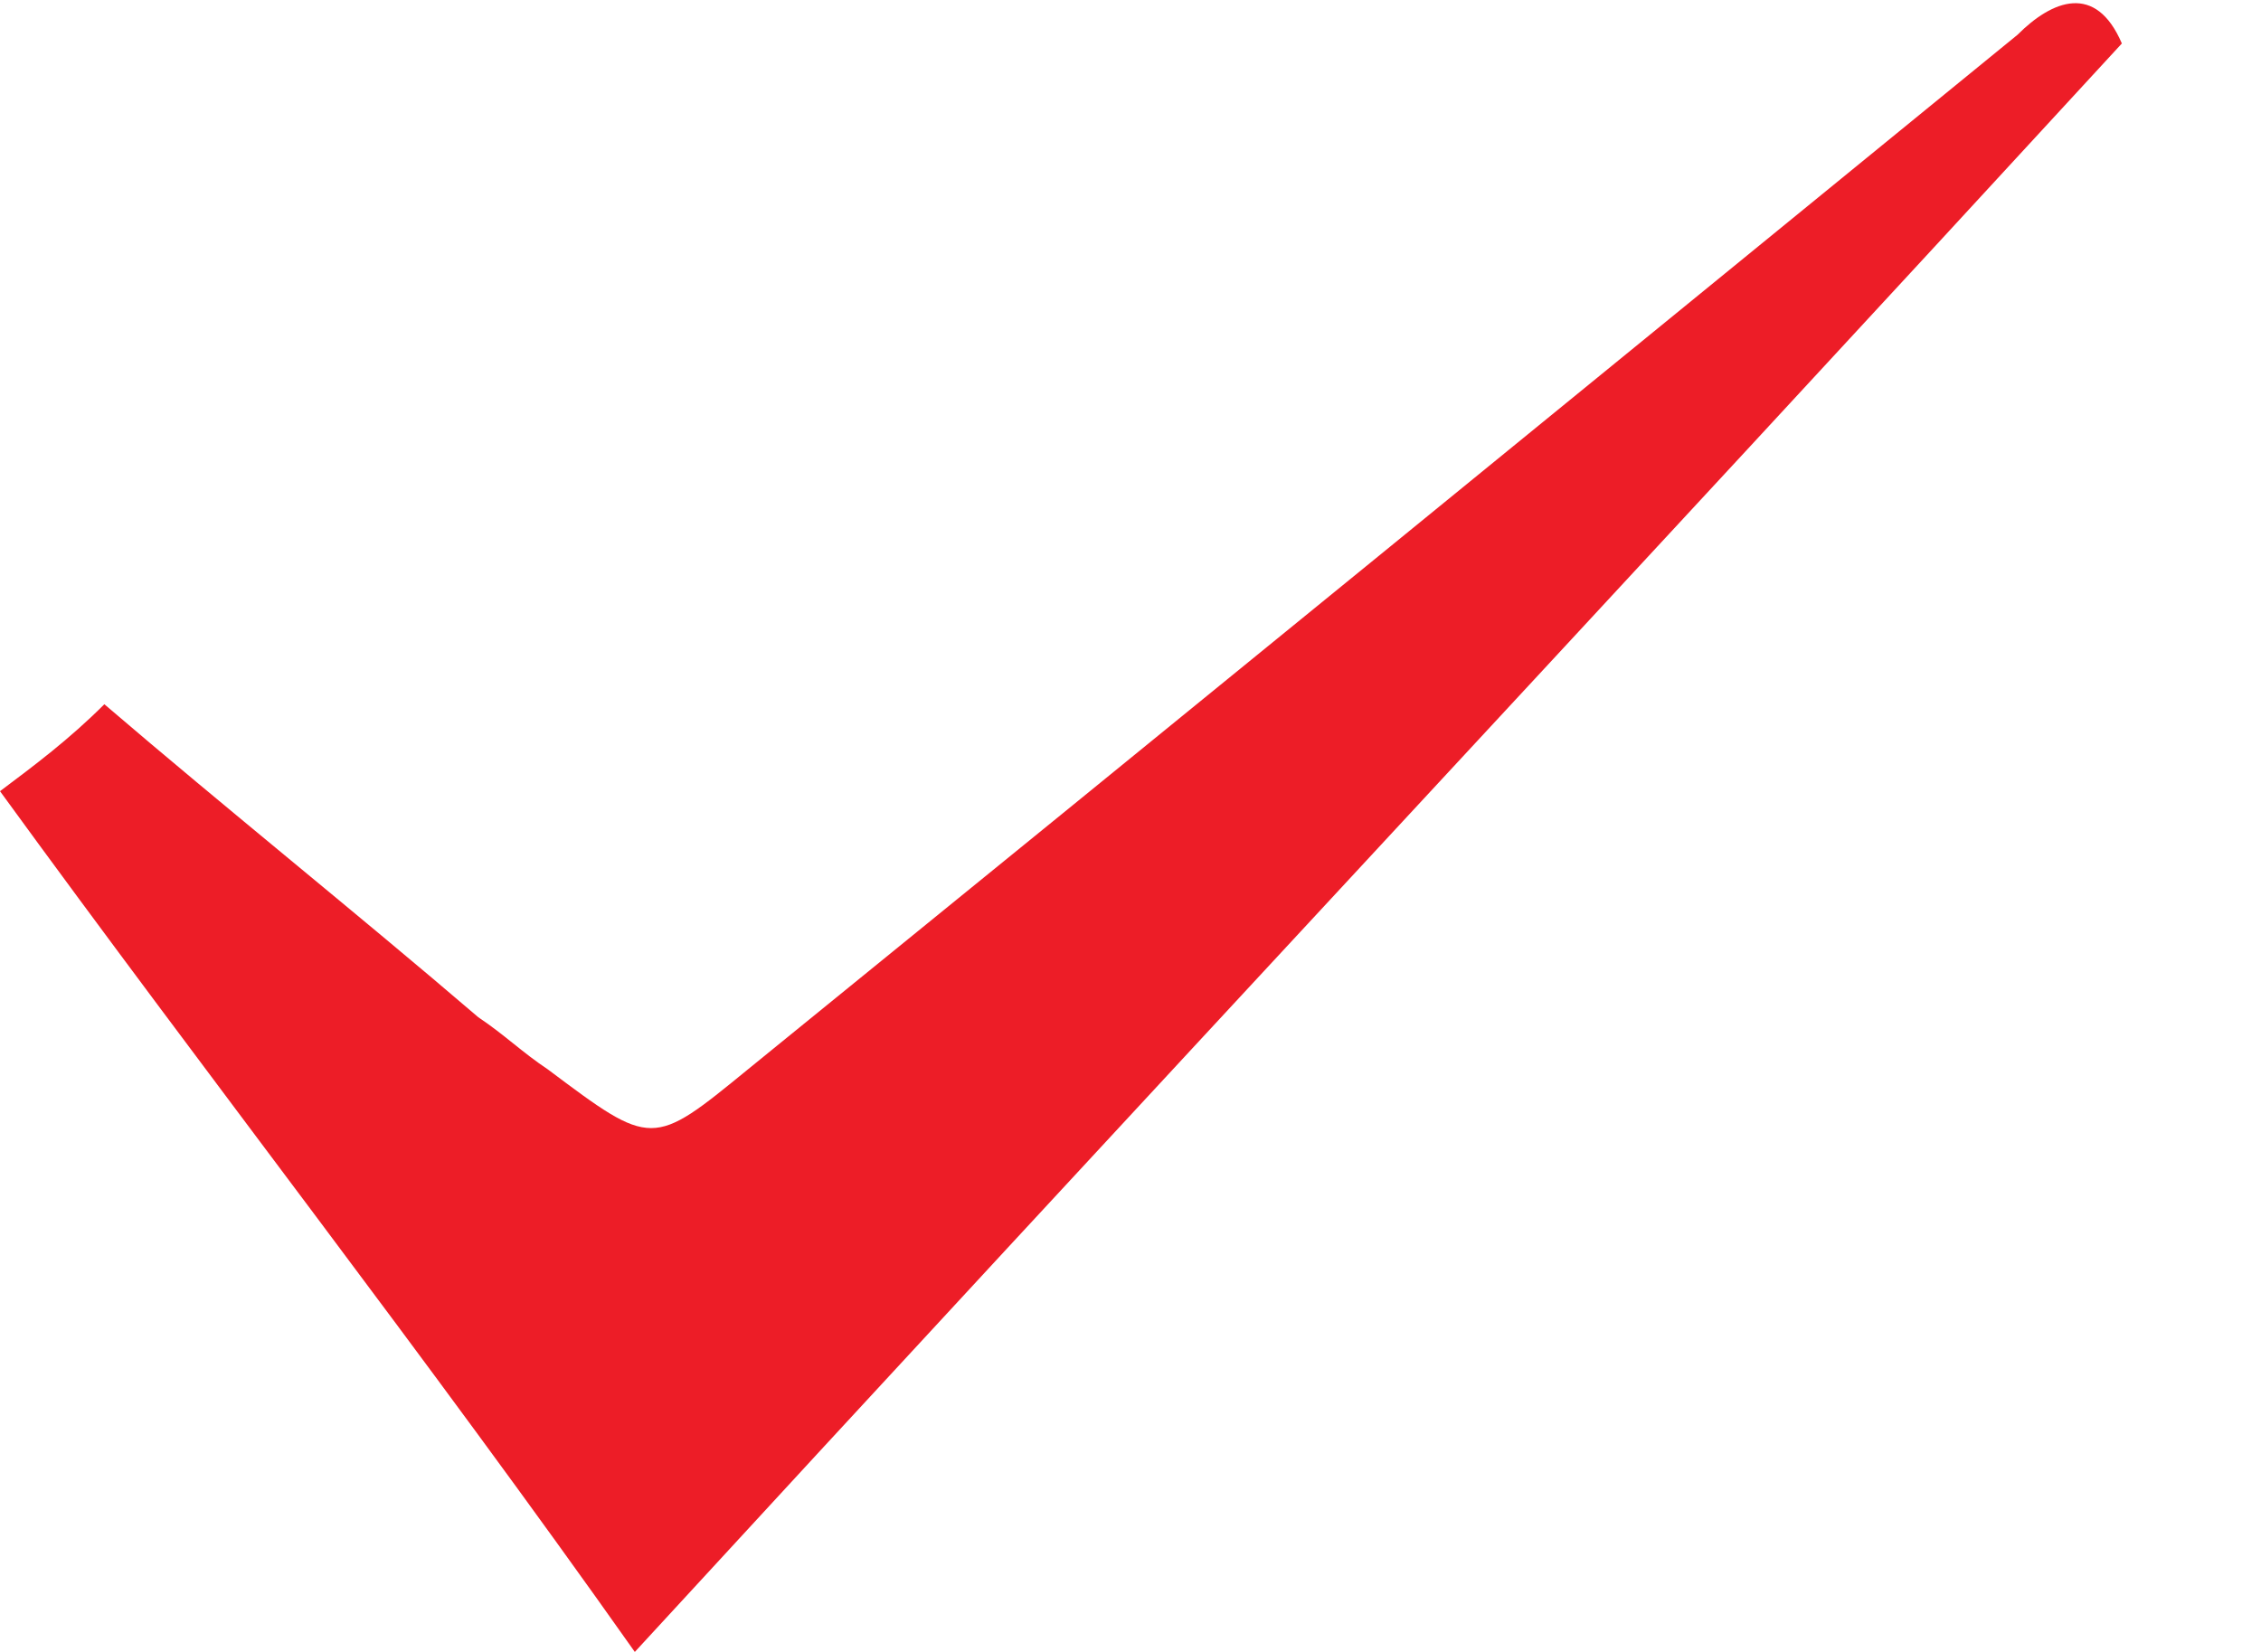
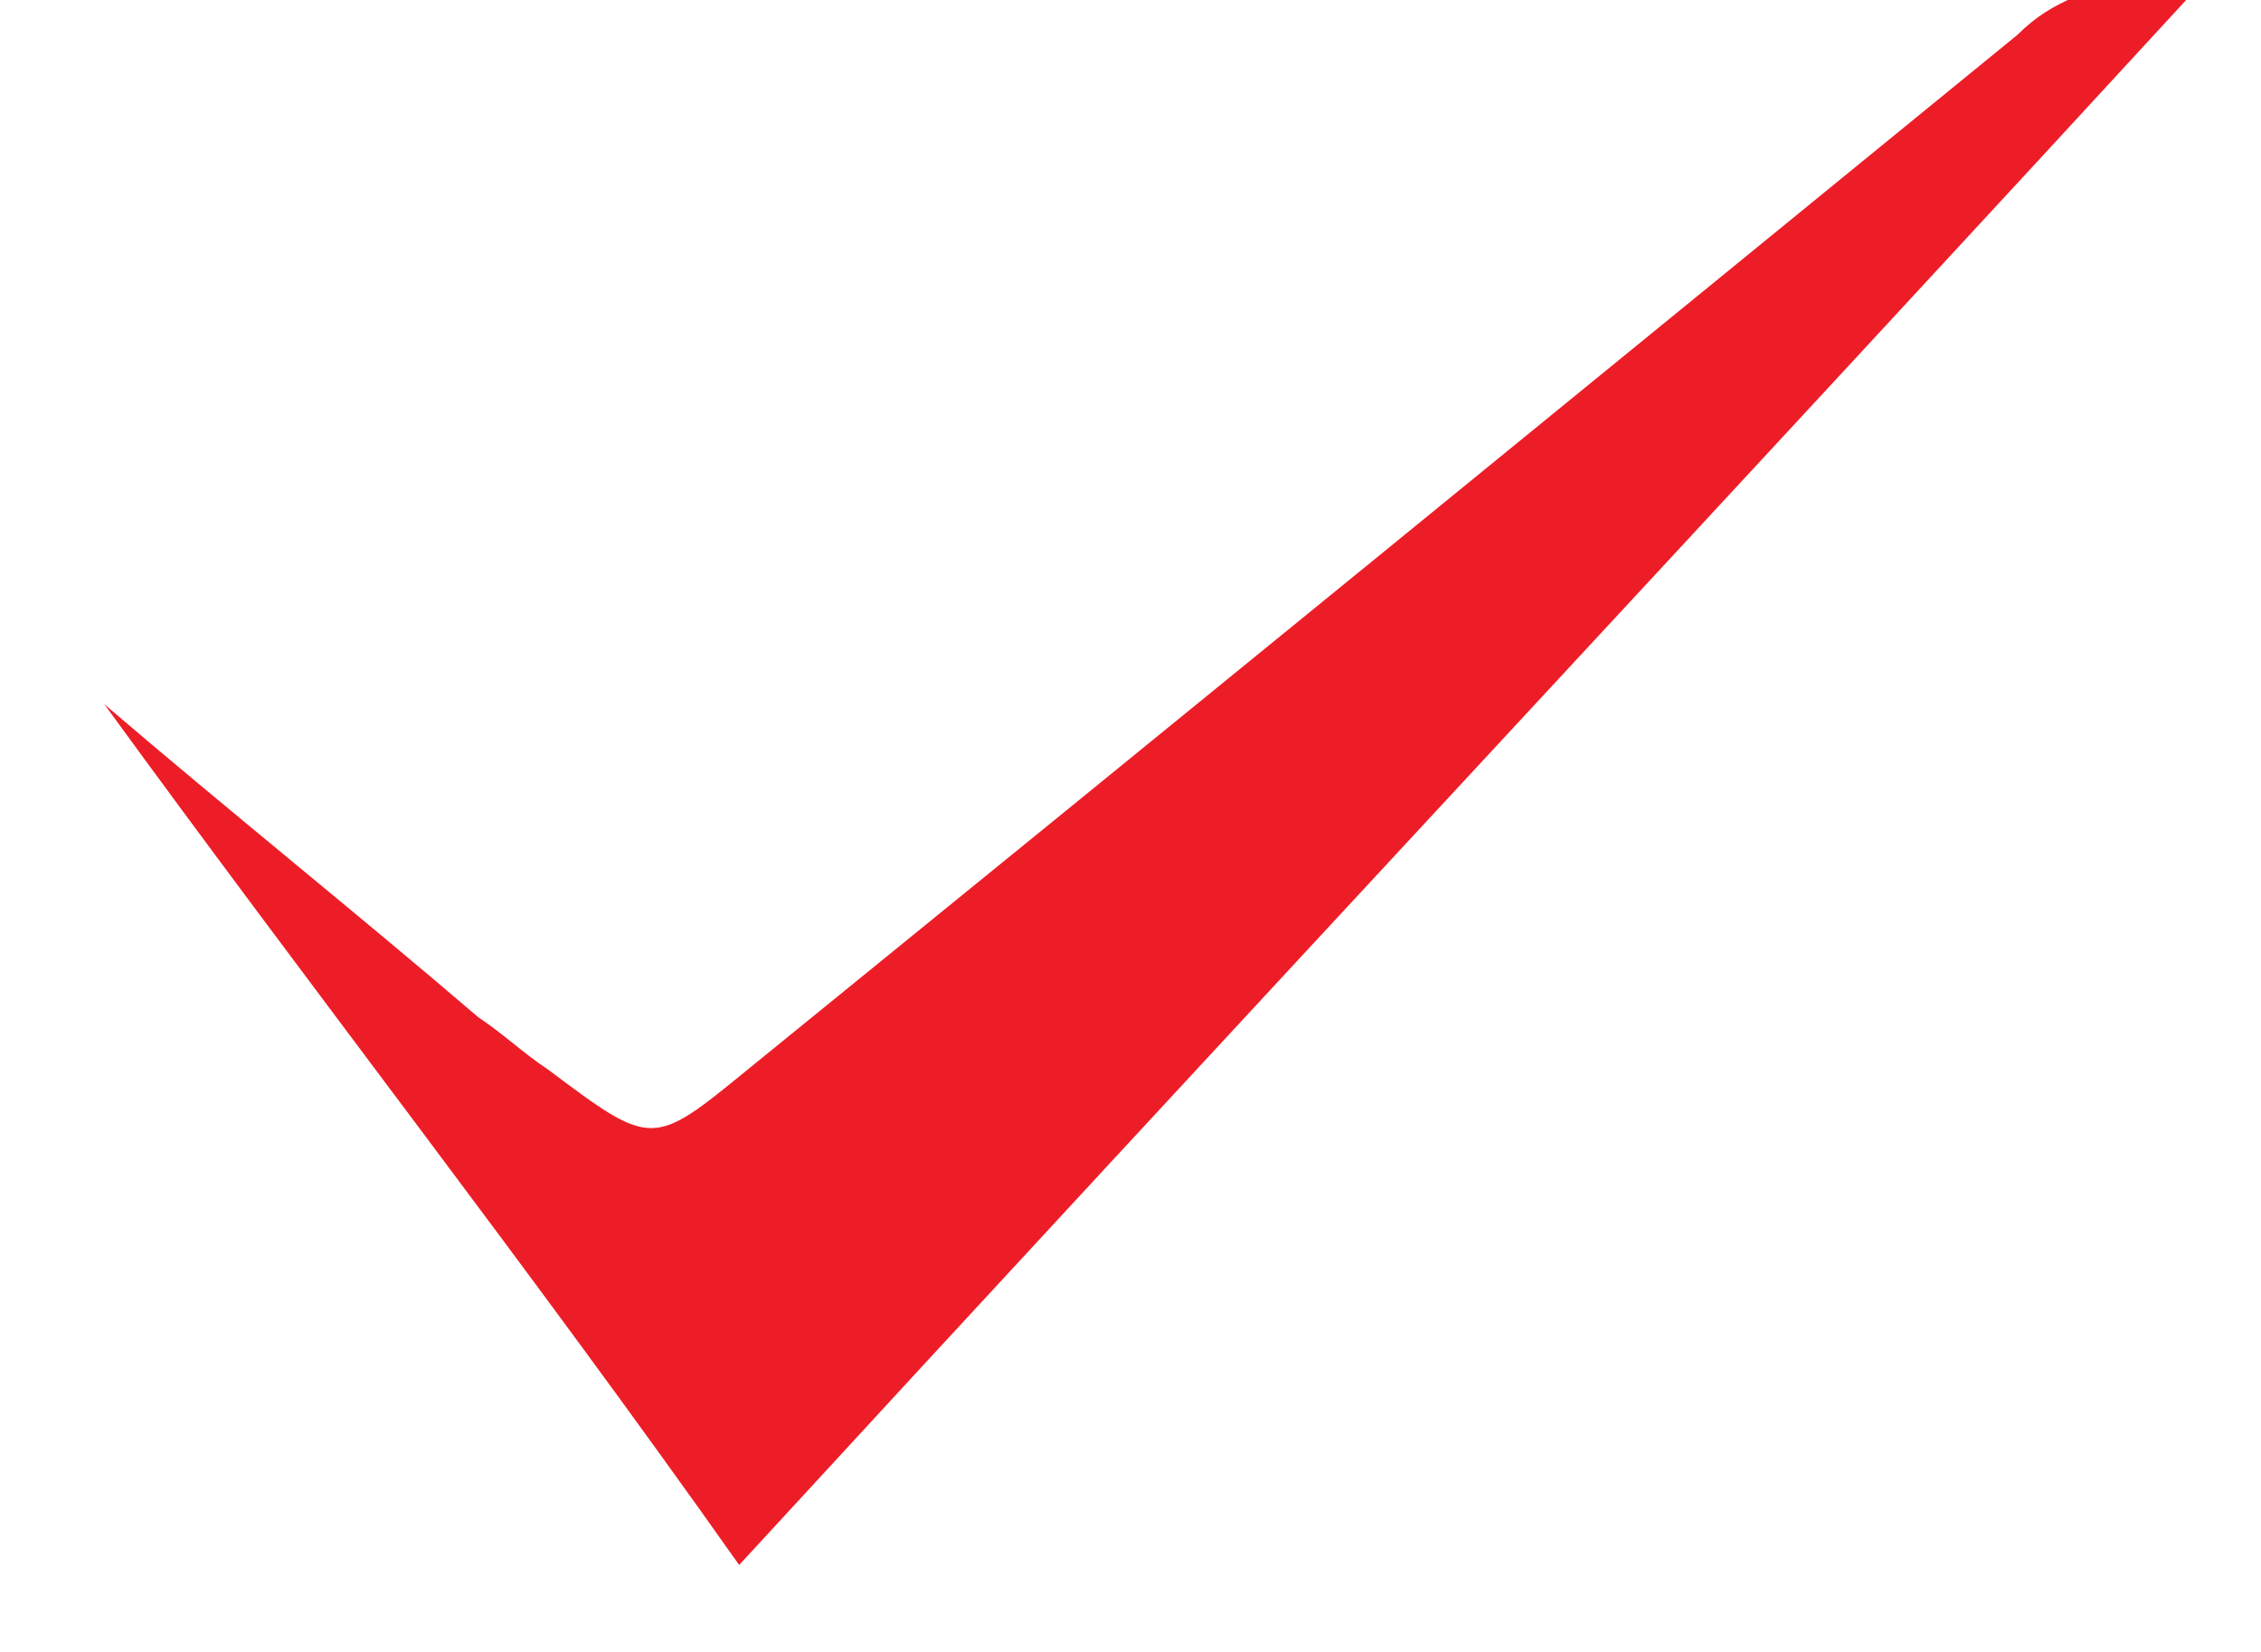
<svg xmlns="http://www.w3.org/2000/svg" version="1.1" id="Shape_1_copy_8_1_" x="0px" y="0px" viewBox="0 0 26 19" style="enable-background:new 0 0 26 19;" xml:space="preserve">
  <style type="text/css">
	.st0{fill:#ED1D27;}
</style>
  <g id="Shape_1_copy_8">
    <g>
-       <path class="st0" d="M23.2,0.4c-4.9,4-9.8,8-14.6,11.9c-1.1,0.9-1.1,0.9-2.3,0c-0.3-0.2-0.5-0.4-0.8-0.6c-1.4-1.2-2.9-2.4-4.3-3.6    C0.8,8.5,0.4,8.8,0,9.1c2.4,3.3,4.9,6.5,7.3,9.9c5.7-6.2,11.4-12.3,17.1-18.5C24.1-0.2,23.6,0,23.2,0.4z" />
+       <path class="st0" d="M23.2,0.4c-4.9,4-9.8,8-14.6,11.9c-1.1,0.9-1.1,0.9-2.3,0c-0.3-0.2-0.5-0.4-0.8-0.6c-1.4-1.2-2.9-2.4-4.3-3.6    c2.4,3.3,4.9,6.5,7.3,9.9c5.7-6.2,11.4-12.3,17.1-18.5C24.1-0.2,23.6,0,23.2,0.4z" />
    </g>
  </g>
</svg>